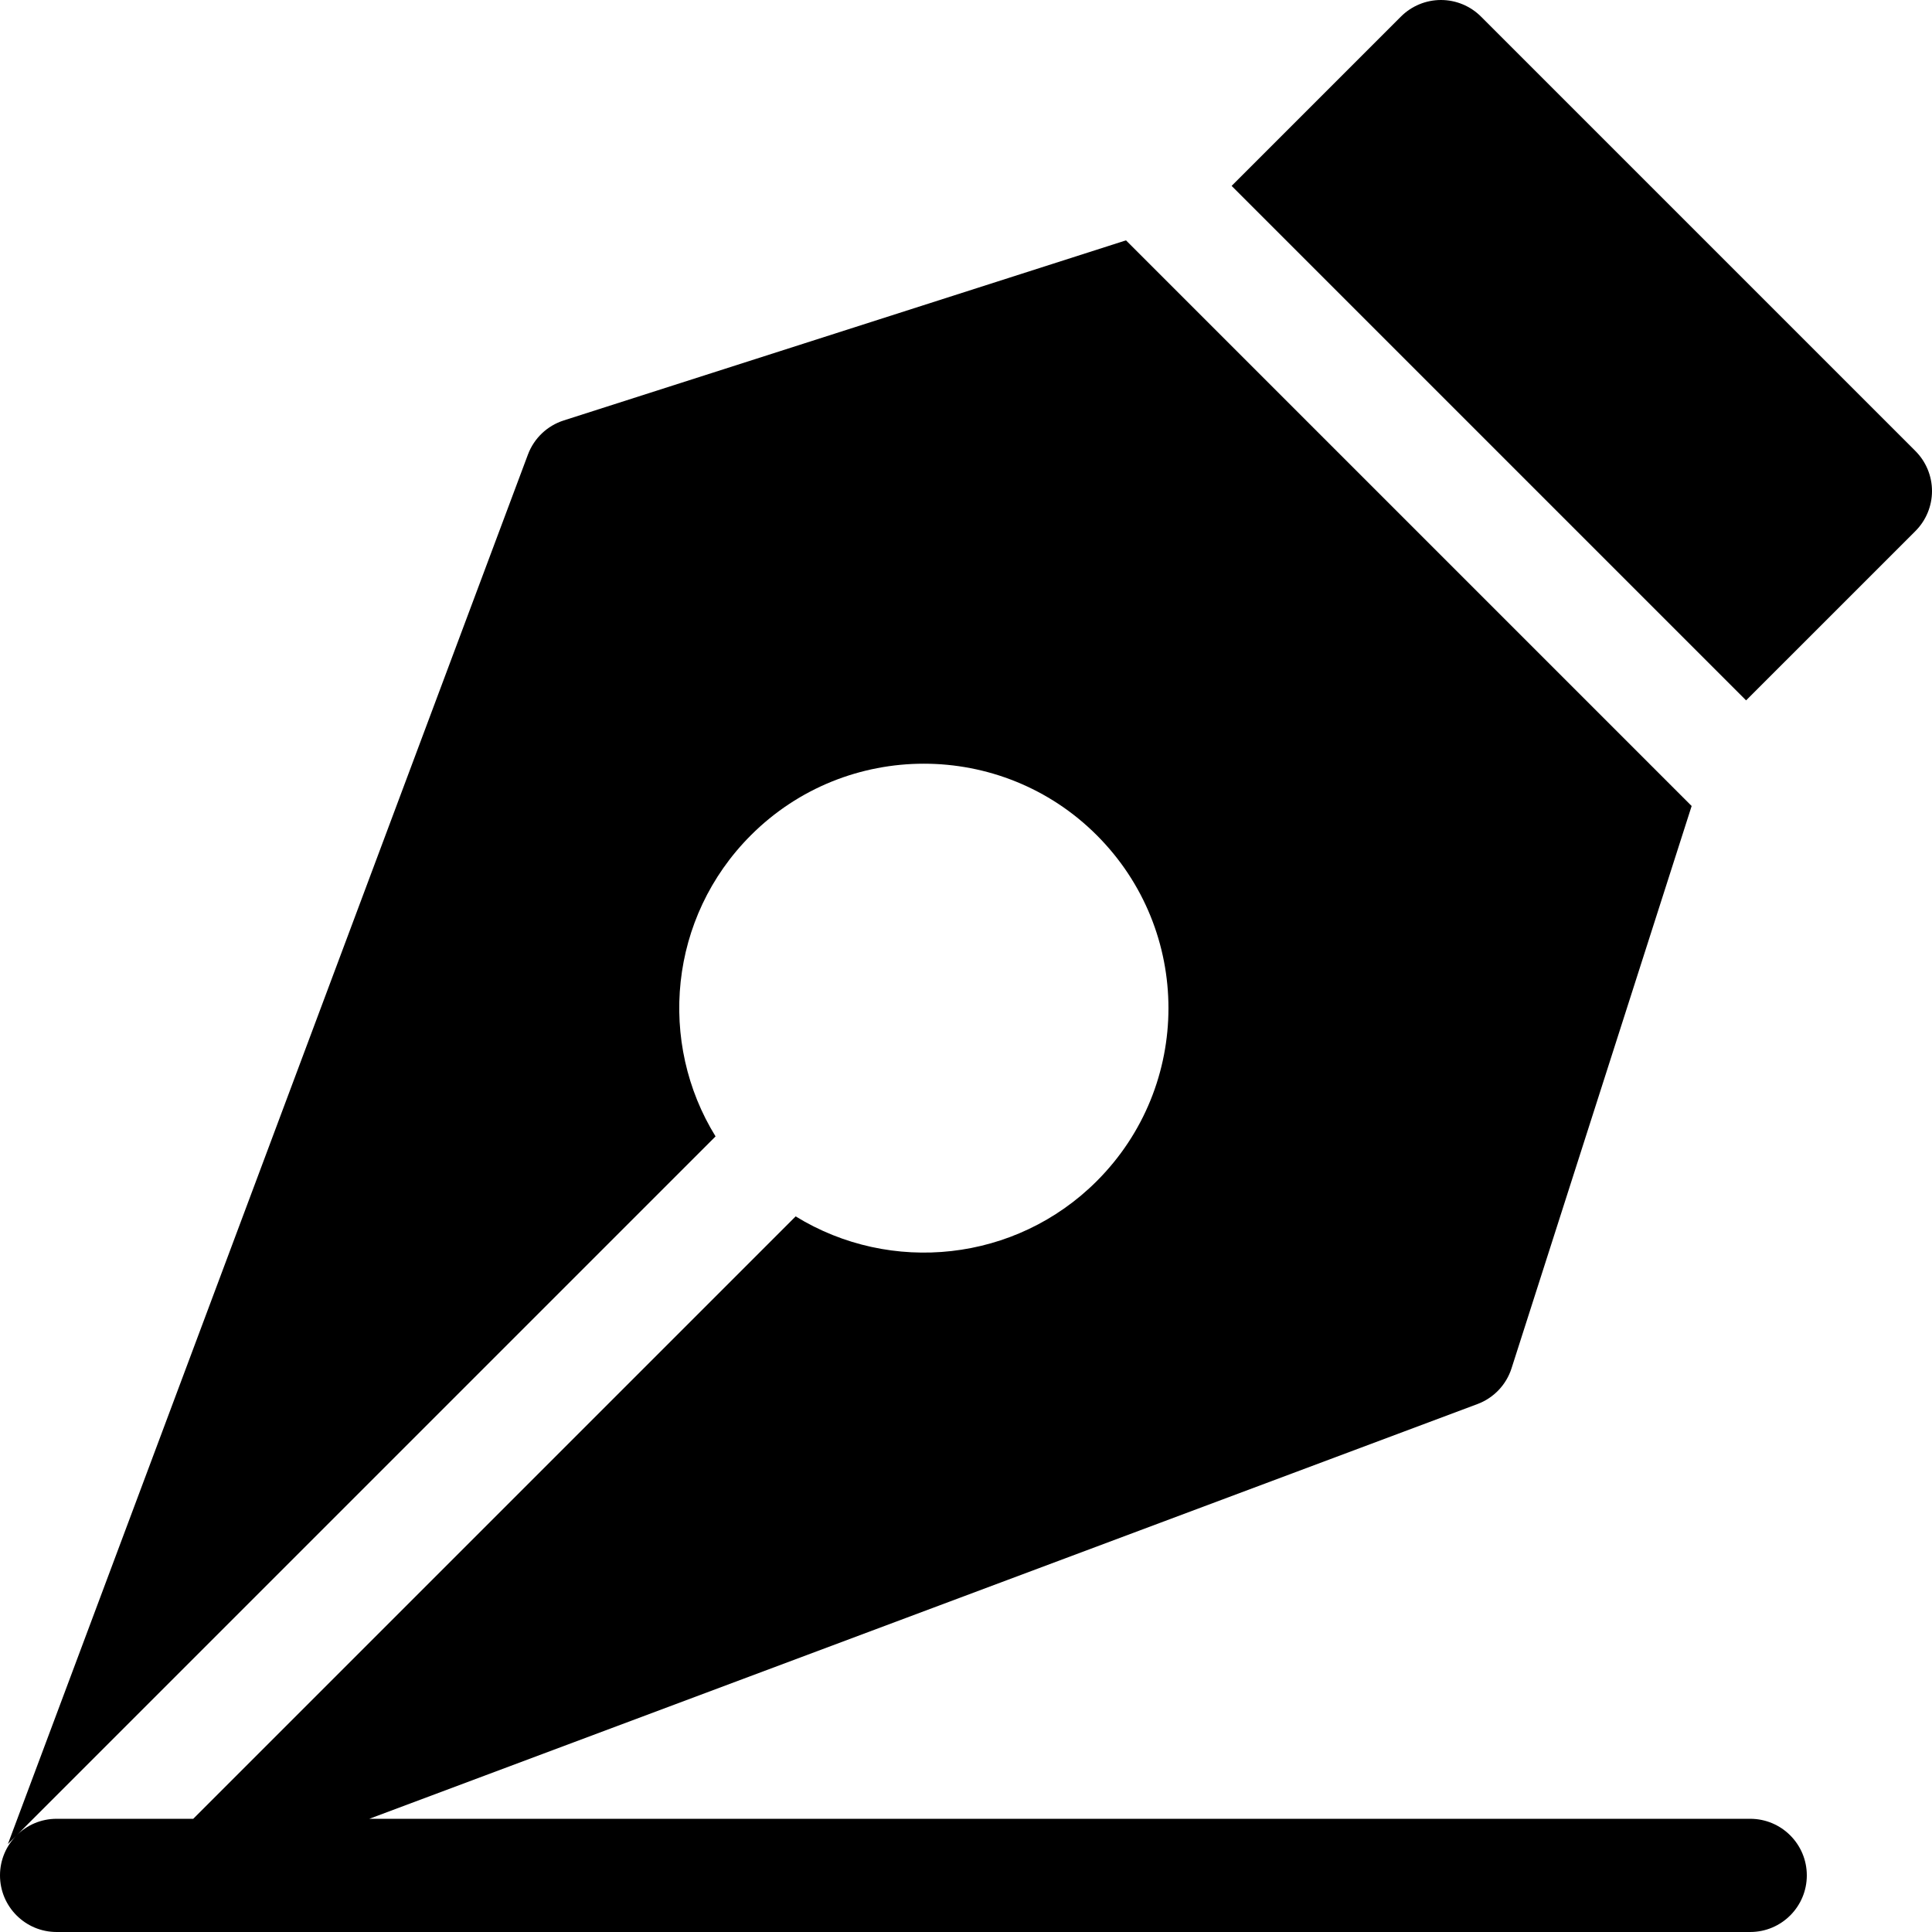
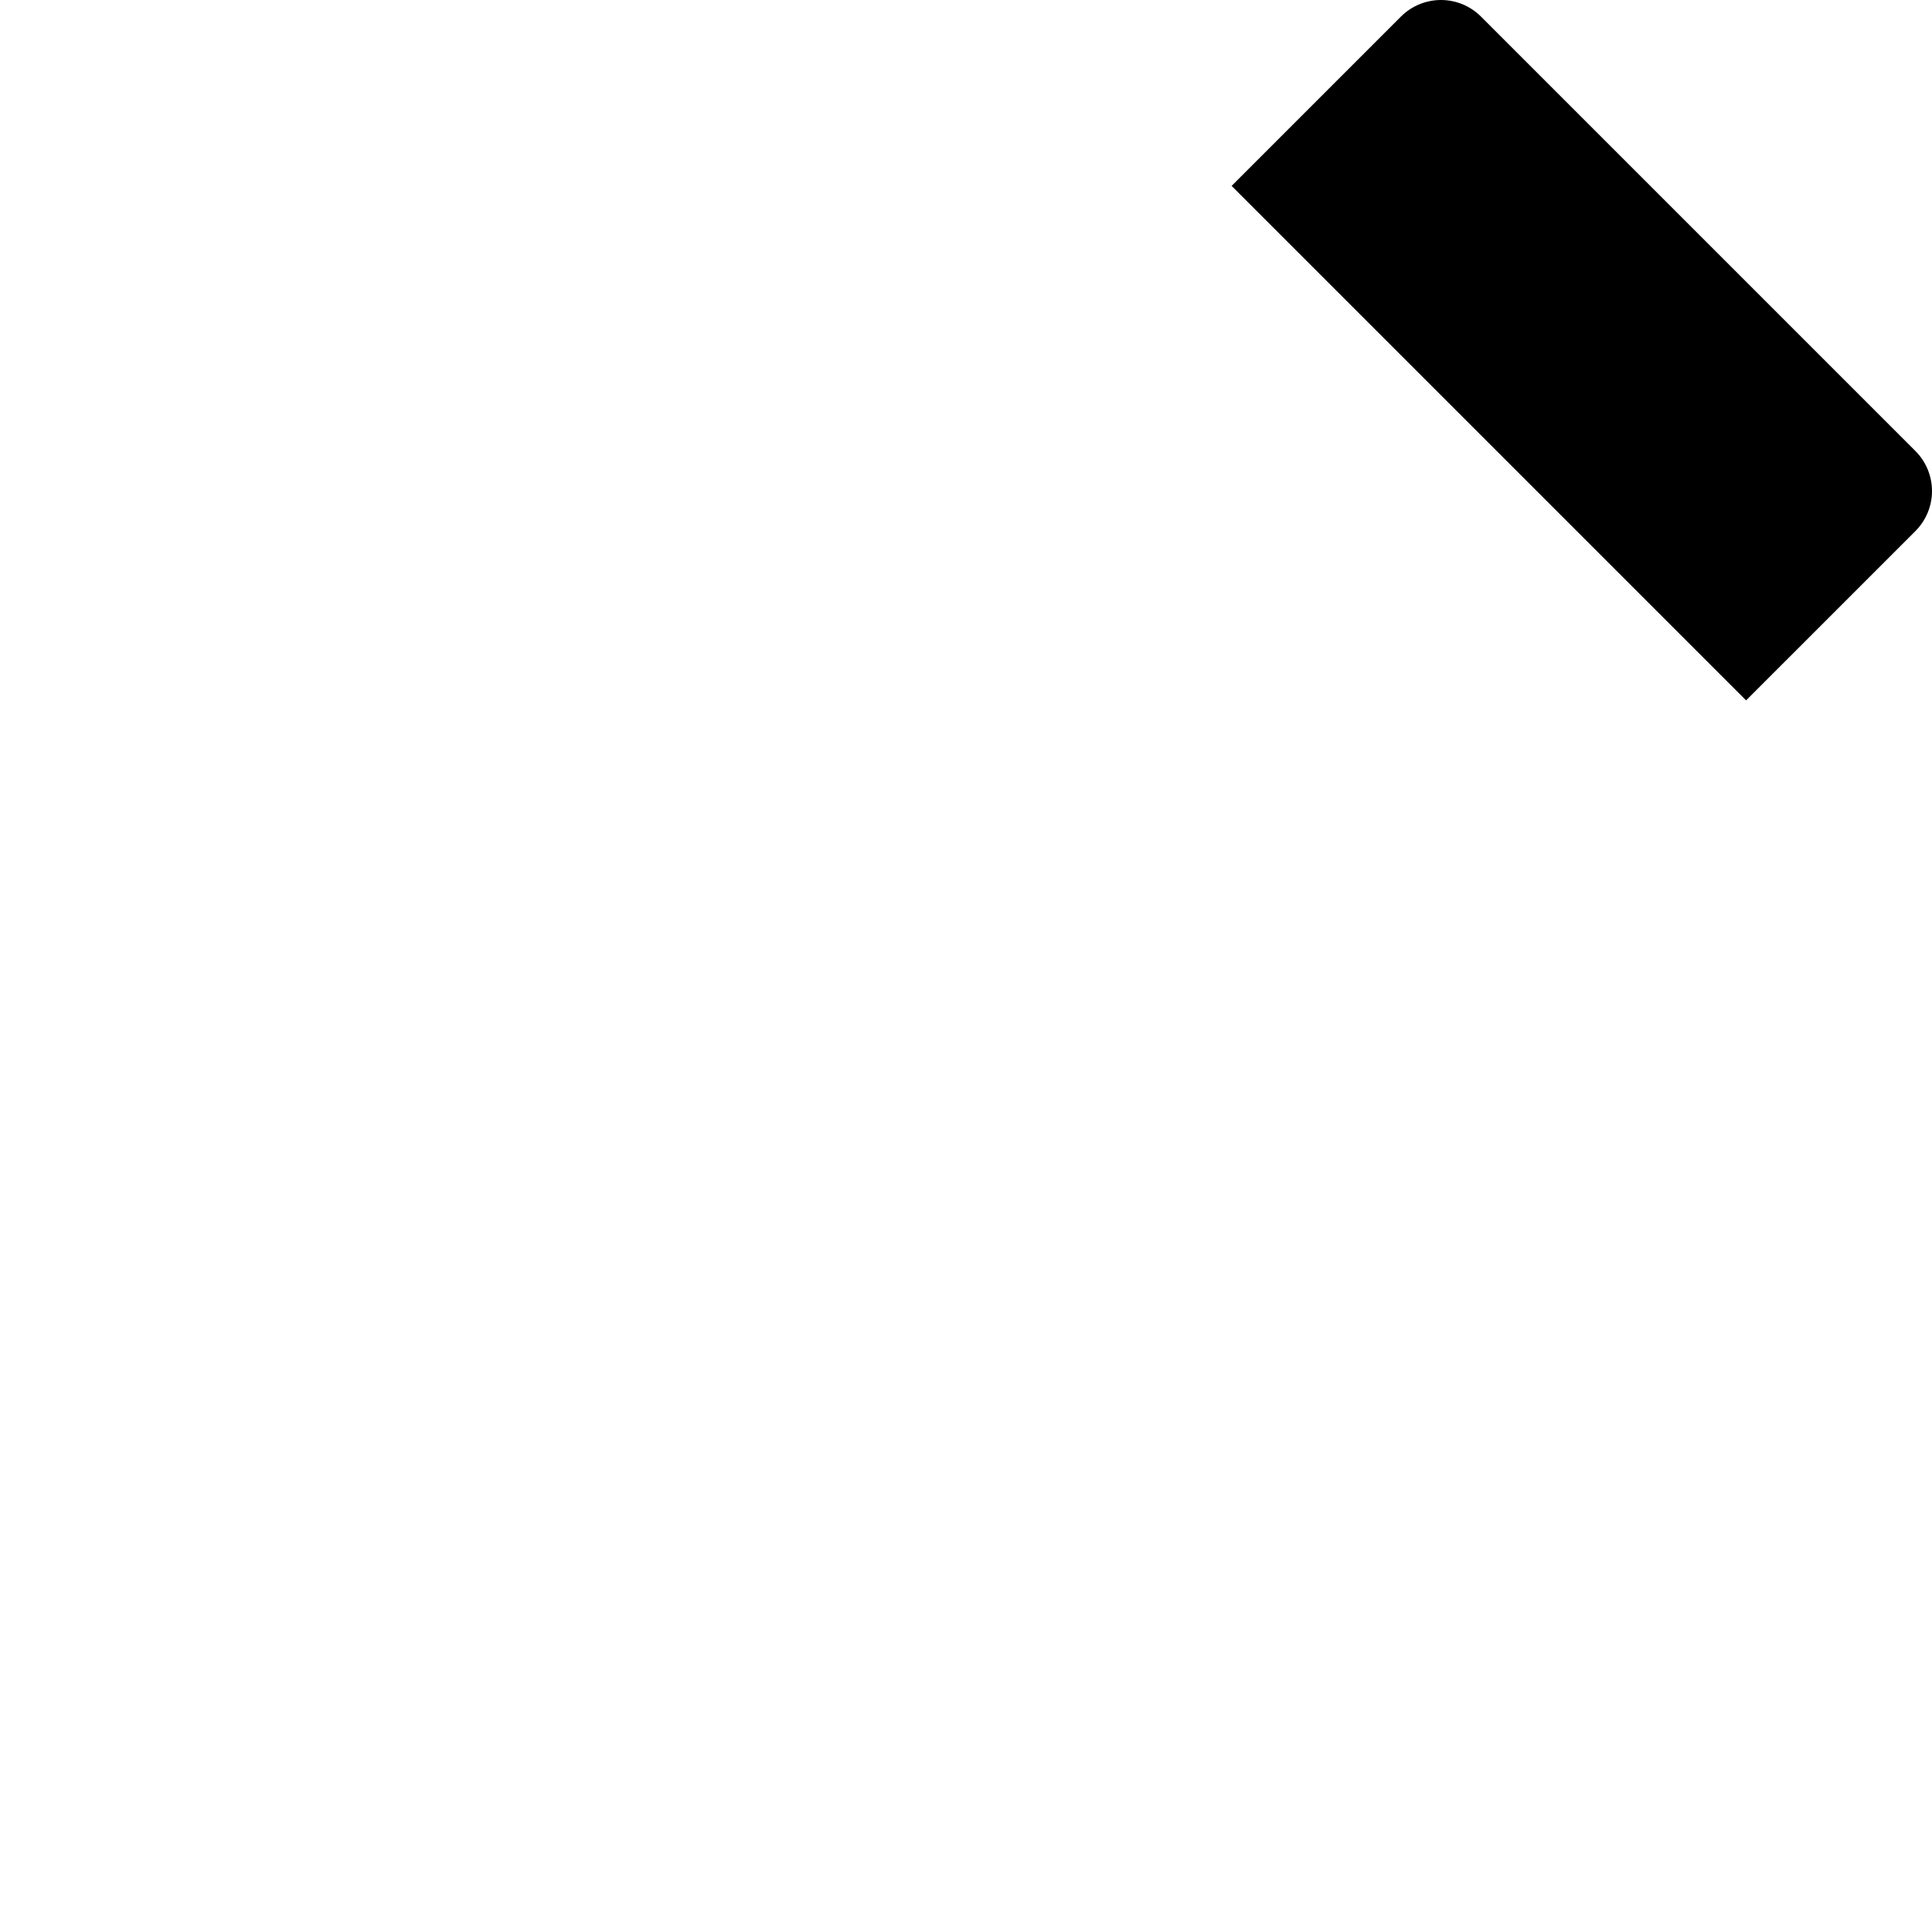
<svg xmlns="http://www.w3.org/2000/svg" version="1.1" id="Capa_1" x="0px" y="0px" viewBox="0 0 512.001 512.001" style="enable-background:new 0 0 512.001 512.001;" xml:space="preserve">
  <g>
    <g>
-       <path d="M463.825,482H97.873l293.675-109.912c4.301-1.609,7.627-5.1,9.027-9.473l47.729-149.013L298.397,63.696l-149.012,47.729    c-4.373,1.401-7.863,4.727-9.474,9.027L2.093,488.695l2.291-2.291C1.675,489.118,0,492.863,0,497c0,8.284,6.716,15,15,15h448.825    c8.284,0,15-6.716,15-15S472.109,482,463.825,482z M15,482c-4.137,0-7.882,1.675-10.596,4.384L189.63,301.158    c-15.312-24.766-12.47-57.975,9.369-79.815c25.271-25.27,66.388-25.27,91.658,0c25.33,25.33,25.332,66.327,0,91.658    c-21.48,21.48-54.628,24.848-79.799,9.354L51.213,482H15z" />
-     </g>
+       </g>
  </g>
  <g>
    <g>
      <path d="M507.606,119.523L392.477,4.394C389.664,1.581,385.849,0,381.87,0s-7.794,1.581-10.606,4.394l-44.872,44.872    l136.343,136.343l44.872-44.871c2.813-2.813,4.394-6.628,4.394-10.606C512,126.152,510.42,122.336,507.606,119.523z" />
    </g>
  </g>
  <g>
</g>
  <g>
</g>
  <g>
</g>
  <g>
</g>
  <g>
</g>
  <g>
</g>
  <g>
</g>
  <g>
</g>
  <g>
</g>
  <g>
</g>
  <g>
</g>
  <g>
</g>
  <g>
</g>
  <g>
</g>
  <g>
</g>
</svg>